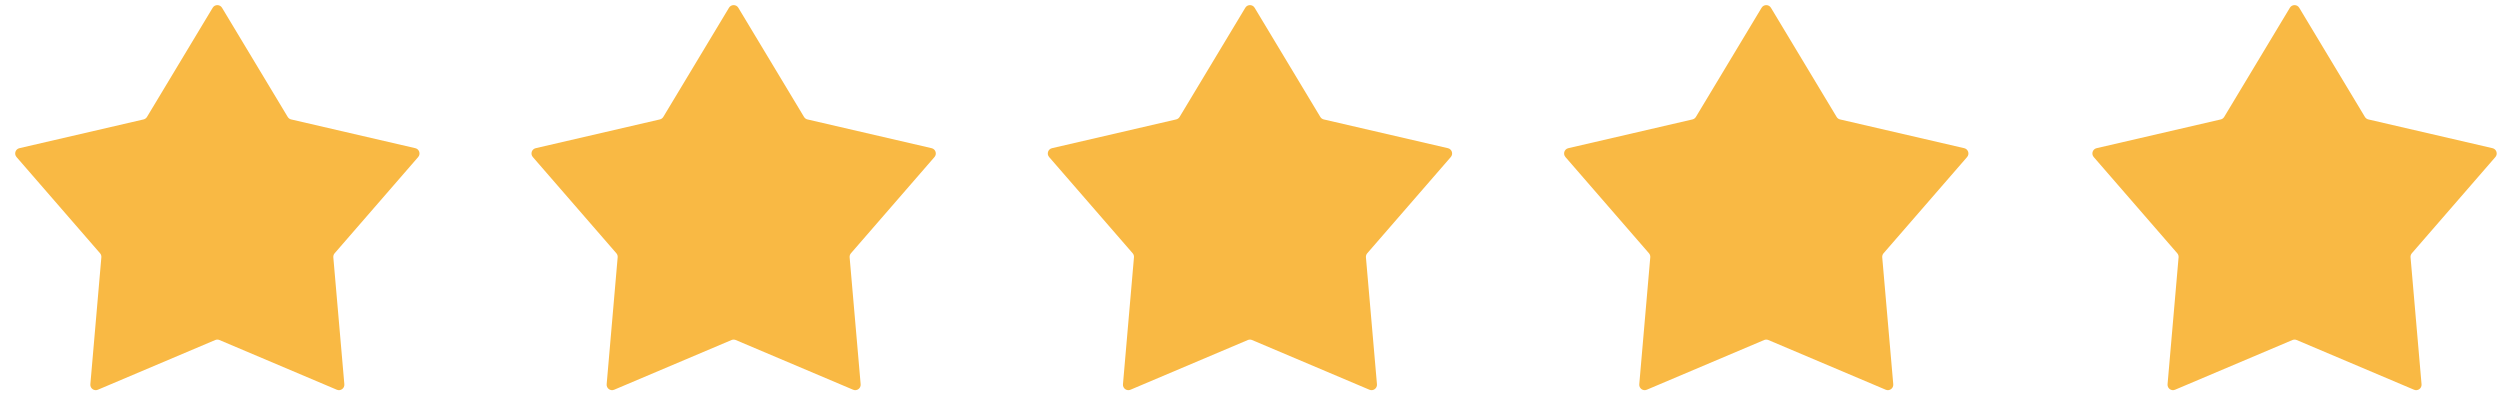
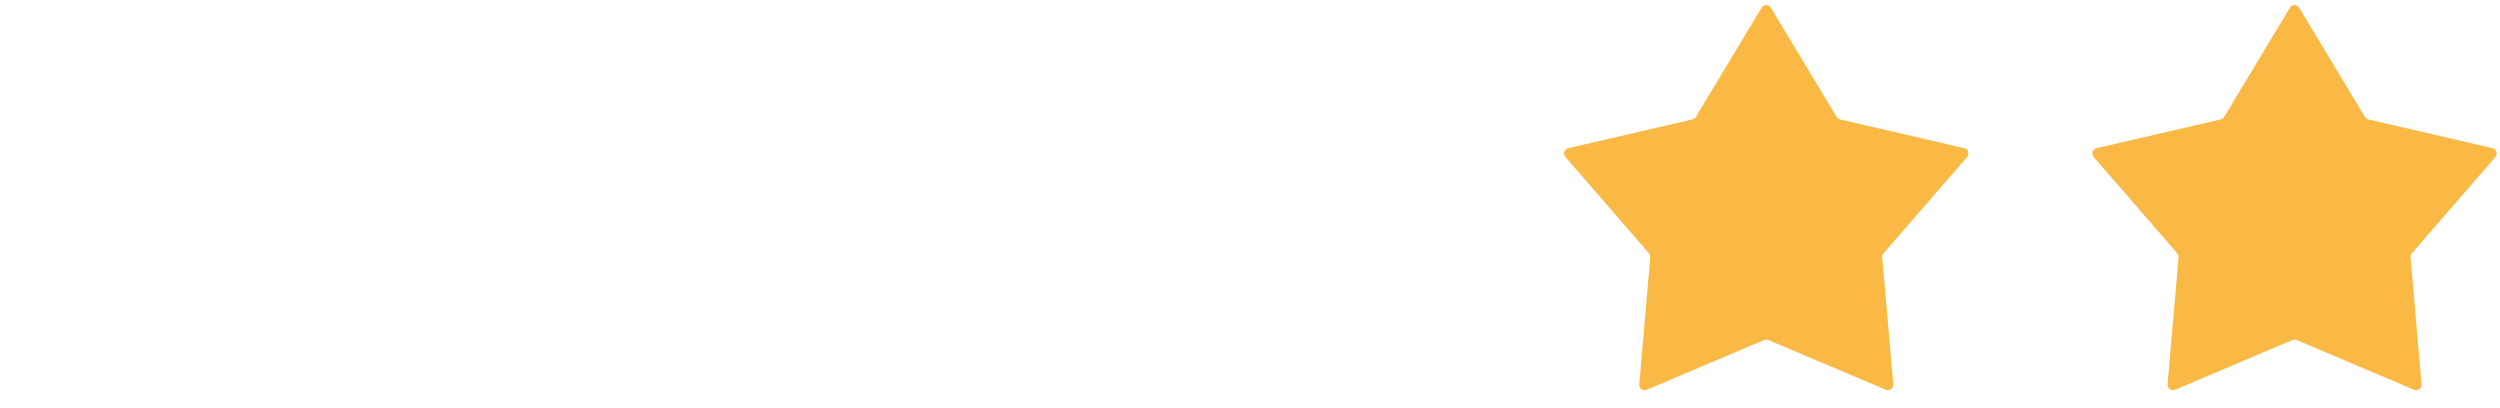
<svg xmlns="http://www.w3.org/2000/svg" width="92" height="15" viewBox="0 0 92 15" fill="none">
-   <path d="M7.827 0.285C7.905 0.156 8.092 0.156 8.17 0.285L10.588 4.303C10.616 4.349 10.661 4.383 10.714 4.395L15.283 5.453C15.43 5.487 15.488 5.665 15.389 5.779L12.315 9.32C12.279 9.361 12.262 9.415 12.266 9.469L12.672 14.141C12.685 14.291 12.533 14.401 12.395 14.342L8.076 12.513C8.026 12.492 7.97 12.492 7.92 12.513L3.602 14.342C3.463 14.401 3.312 14.291 3.325 14.141L3.73 9.469C3.735 9.415 3.718 9.361 3.682 9.32L0.608 5.779C0.509 5.665 0.567 5.487 0.714 5.453L5.282 4.395C5.335 4.383 5.381 4.349 5.409 4.303L7.827 0.285Z" fill="#F9B944" />
-   <path d="M26.827 0.285C26.905 0.156 27.092 0.156 27.17 0.285L29.588 4.303C29.616 4.349 29.661 4.383 29.714 4.395L34.283 5.453C34.43 5.487 34.488 5.665 34.389 5.779L31.315 9.32C31.279 9.361 31.262 9.415 31.266 9.469L31.672 14.141C31.685 14.291 31.533 14.401 31.395 14.342L27.076 12.513C27.026 12.492 26.97 12.492 26.92 12.513L22.602 14.342C22.463 14.401 22.312 14.291 22.325 14.141L22.73 9.469C22.735 9.415 22.718 9.361 22.682 9.32L19.608 5.779C19.509 5.665 19.567 5.487 19.714 5.453L24.282 4.395C24.335 4.383 24.381 4.349 24.409 4.303L26.827 0.285Z" fill="#F9B944" />
-   <path d="M45.827 0.285C45.905 0.156 46.092 0.156 46.17 0.285L48.588 4.303C48.616 4.349 48.661 4.383 48.714 4.395L53.283 5.453C53.43 5.487 53.488 5.665 53.389 5.779L50.315 9.32C50.279 9.361 50.262 9.415 50.266 9.469L50.672 14.141C50.685 14.291 50.533 14.401 50.395 14.342L46.076 12.513C46.026 12.492 45.97 12.492 45.92 12.513L41.602 14.342C41.463 14.401 41.312 14.291 41.325 14.141L41.73 9.469C41.735 9.415 41.718 9.361 41.682 9.32L38.608 5.779C38.509 5.665 38.567 5.487 38.714 5.453L43.282 4.395C43.335 4.383 43.381 4.349 43.409 4.303L45.827 0.285Z" fill="#F9B944" />
  <path d="M64.827 0.285C64.905 0.156 65.092 0.156 65.17 0.285L67.588 4.303C67.616 4.349 67.661 4.383 67.714 4.395L72.283 5.453C72.43 5.487 72.488 5.665 72.389 5.779L69.315 9.32C69.279 9.361 69.262 9.415 69.266 9.469L69.672 14.141C69.685 14.291 69.533 14.401 69.395 14.342L65.076 12.513C65.026 12.492 64.97 12.492 64.92 12.513L60.602 14.342C60.463 14.401 60.312 14.291 60.325 14.141L60.73 9.469C60.735 9.415 60.718 9.361 60.682 9.32L57.608 5.779C57.509 5.665 57.567 5.487 57.714 5.453L62.282 4.395C62.335 4.383 62.381 4.349 62.409 4.303L64.827 0.285Z" fill="#F9B944" />
  <path d="M84.268 0.285C84.346 0.156 84.533 0.156 84.611 0.285L87.029 4.303C87.057 4.349 87.103 4.383 87.156 4.395L91.724 5.453C91.871 5.487 91.929 5.665 91.83 5.779L88.756 9.32C88.721 9.361 88.703 9.415 88.708 9.469L89.113 14.141C89.126 14.291 88.975 14.401 88.836 14.342L84.518 12.513C84.468 12.492 84.412 12.492 84.362 12.513L80.043 14.342C79.905 14.401 79.753 14.291 79.766 14.141L80.172 9.469C80.176 9.415 80.159 9.361 80.123 9.32L77.049 5.779C76.95 5.665 77.008 5.487 77.155 5.453L81.724 4.395C81.777 4.383 81.822 4.349 81.85 4.303L84.268 0.285Z" fill="#F9B944" />
</svg>